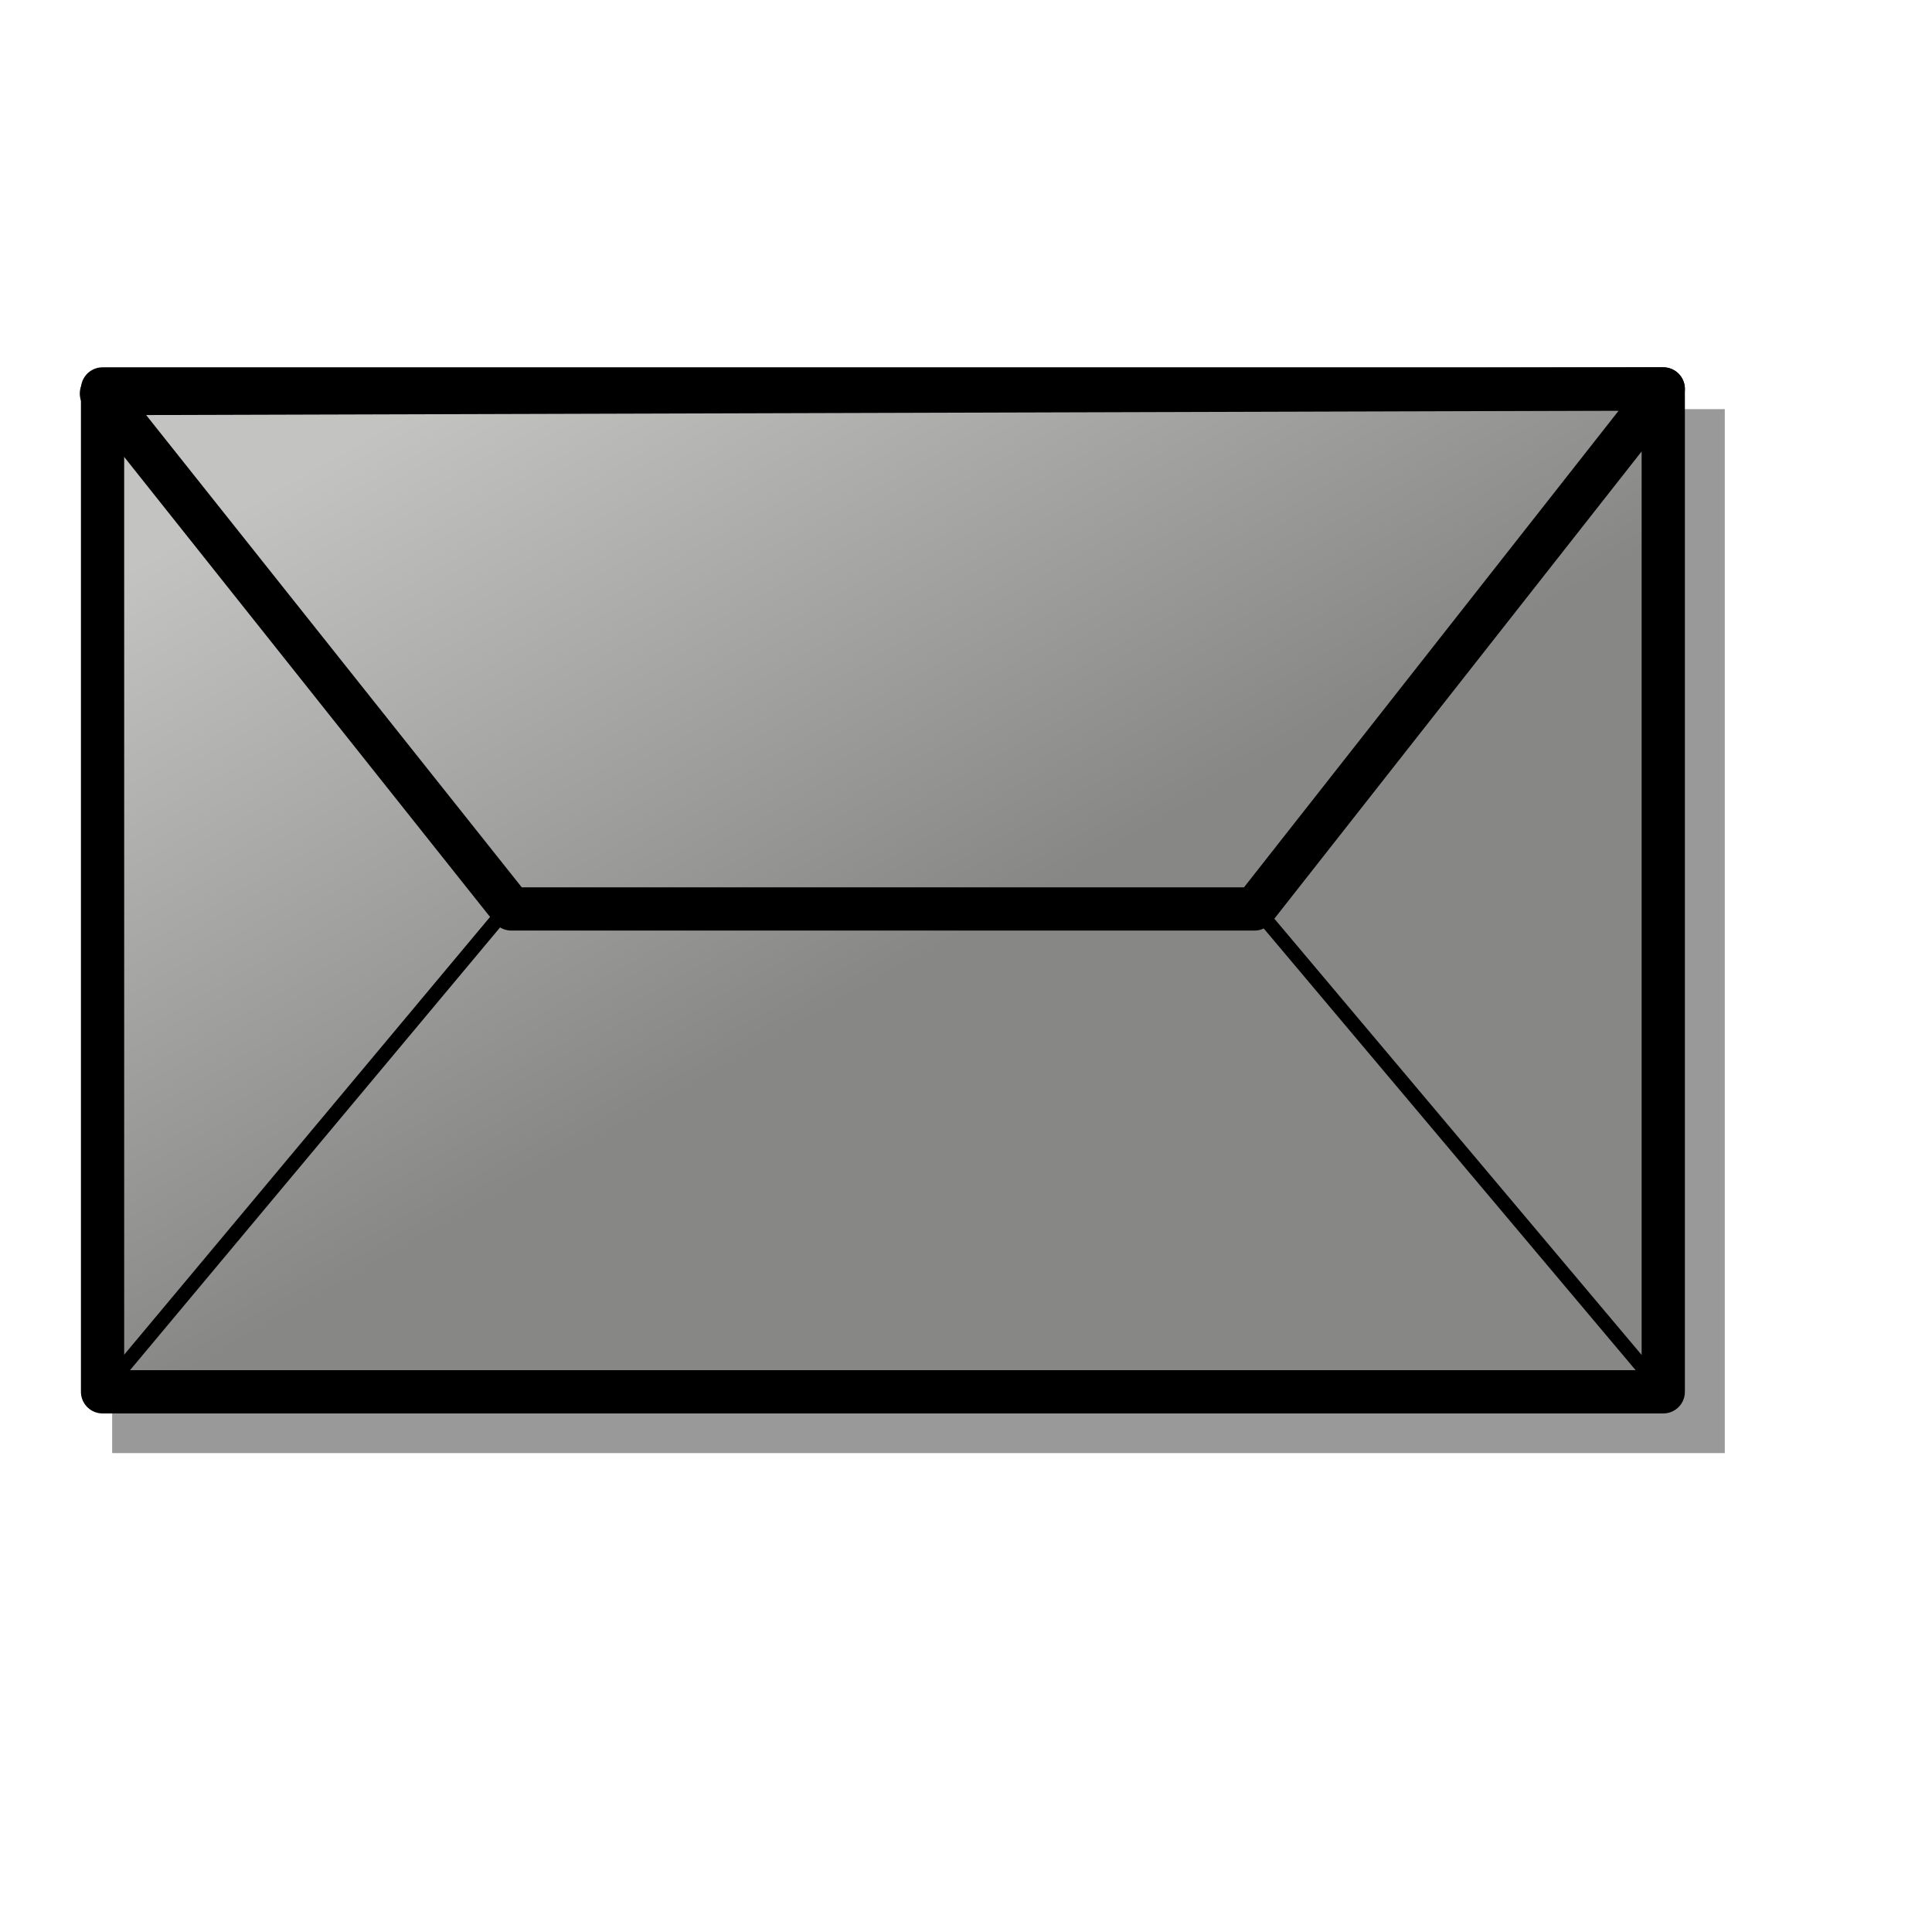
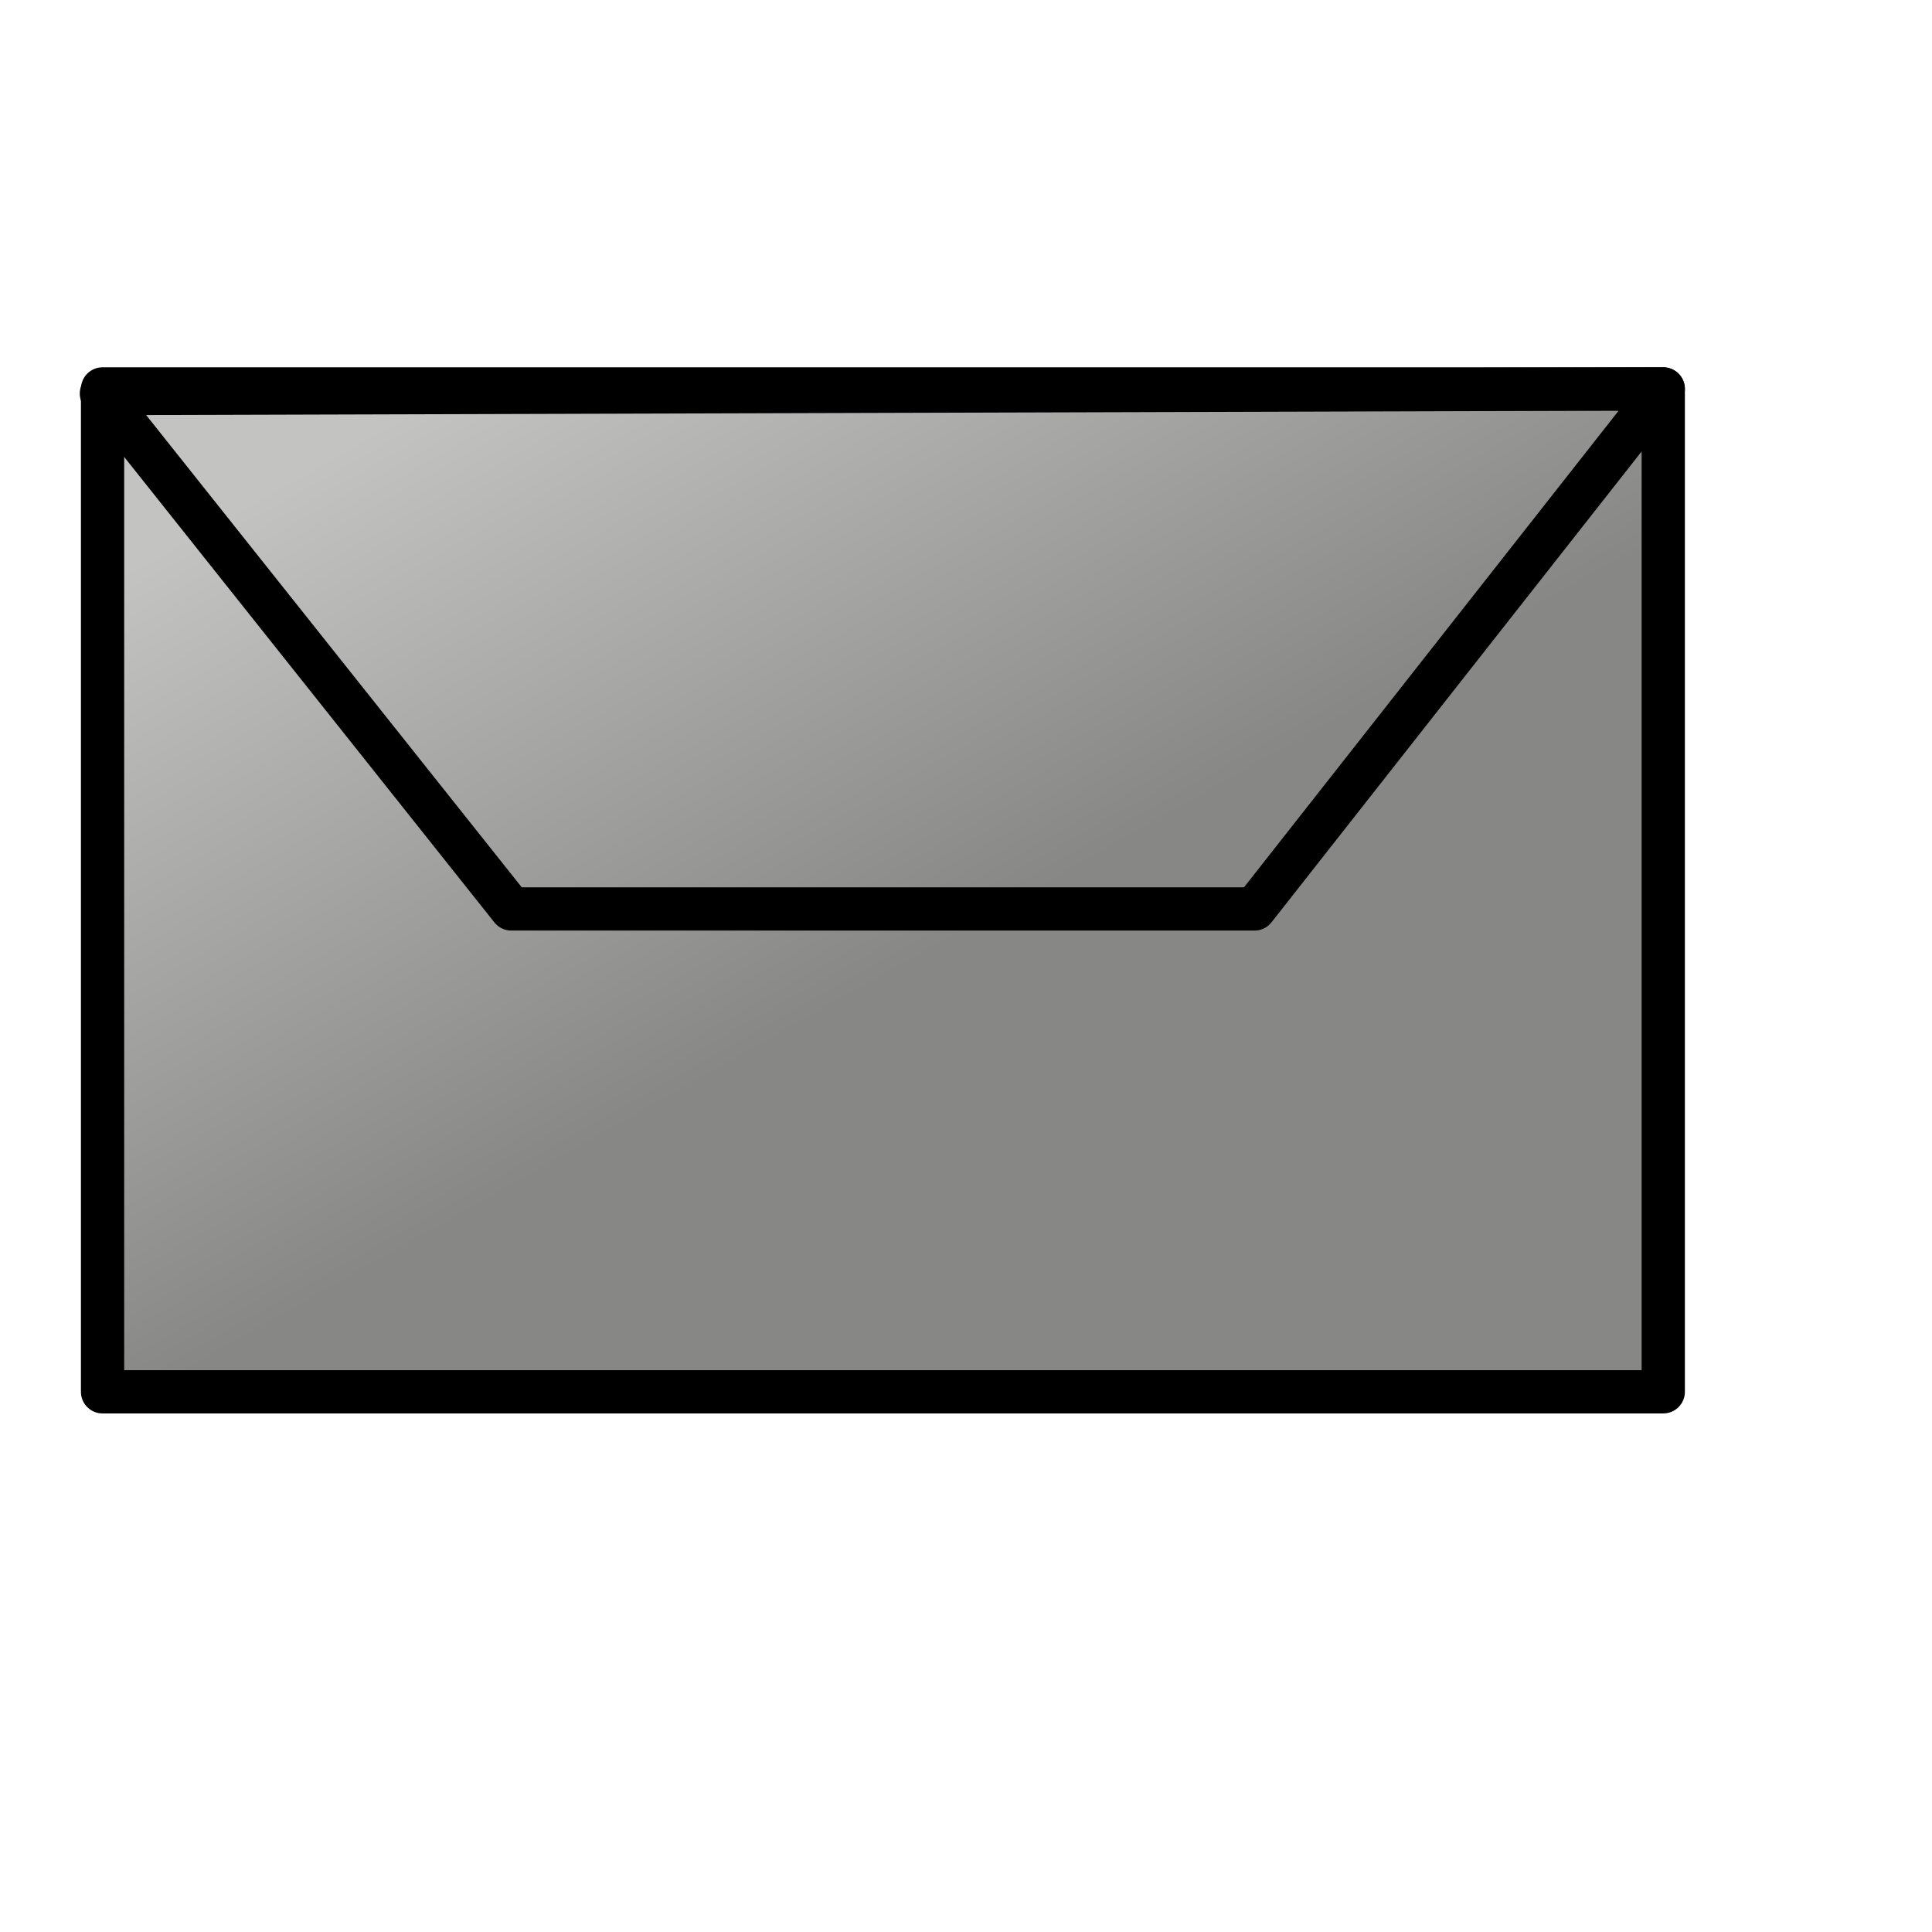
<svg xmlns="http://www.w3.org/2000/svg" xmlns:ns1="http://inkscape.sourceforge.net/DTD/sodipodi-0.dtd" xmlns:ns2="http://www.inkscape.org/namespaces/inkscape" xmlns:xlink="http://www.w3.org/1999/xlink" ns1:docname="xfce-nomail.svg" ns1:docbase="/home/francois/Rodent/scalable/apps" height="128pt" width="128pt" ns2:version="0.41" ns1:version="0.32" id="svg1">
  <defs id="defs3">
    <linearGradient id="linearGradient830">
      <stop id="stop831" offset="0" style="stop-color:#c3c3c1;stop-opacity:1;" />
      <stop id="stop832" offset="1" style="stop-color:#878886;stop-opacity:1;" />
    </linearGradient>
    <linearGradient gradientUnits="userSpaceOnUse" gradientTransform="matrix(1.148,0,0,0.749,5.447,7.294)" y2="104.188" x2="65.171" y1="47.707" x1="16.21" id="linearGradient833" xlink:href="#linearGradient830" />
  </defs>
  <ns1:namedview ns2:current-layer="svg1" ns2:window-y="38" ns2:window-x="42" gridspacingy="1mm" gridspacingx="1mm" snaptogrid="false" showgrid="true" ns2:window-height="653" ns2:window-width="948" ns2:cy="80.000000" ns2:cx="80.000000" ns2:zoom="2.9500000" ns2:pageshadow="2" ns2:pageopacity="0.0" borderopacity="1.0" bordercolor="#666666" pagecolor="#ffffff" id="base" />
-   <rect y="36.142" x="9.909" height="92.22" width="142.453" id="rect829" style="fill:#000000;fill-opacity:0.4;fill-rule:evenodd;stroke:none;stroke-width:3.75;stroke-linecap:round;stroke-linejoin:round;stroke-opacity:1" />
  <rect y="34.357" x="9.059" height="88.591" width="137.868" id="rect825" style="fill:url(#linearGradient833);fill-rule:evenodd;stroke:#000000;stroke-width:3.821;stroke-linecap:round;stroke-linejoin:round" />
  <path ns1:nodetypes="ccccc" id="path826" d="M 8.958,34.765 L 45.168,80.293 L 110.819,80.293 L 146.927,34.357 L 8.958,34.765 z " style="fill:none;fill-opacity:0.5;fill-rule:evenodd;stroke:#000000;stroke-width:3.821;stroke-linejoin:round" />
-   <path id="path827" d="M 45.079,79.85 L 9.059,122.948" style="fill:none;fill-opacity:0.75;fill-rule:evenodd;stroke:#000000;stroke-width:1.274" />
-   <path id="path828" d="M 110.957,80.224 L 146.927,122.948" style="fill:none;fill-opacity:0.75;fill-rule:evenodd;stroke:#000000;stroke-width:1.274" />
</svg>